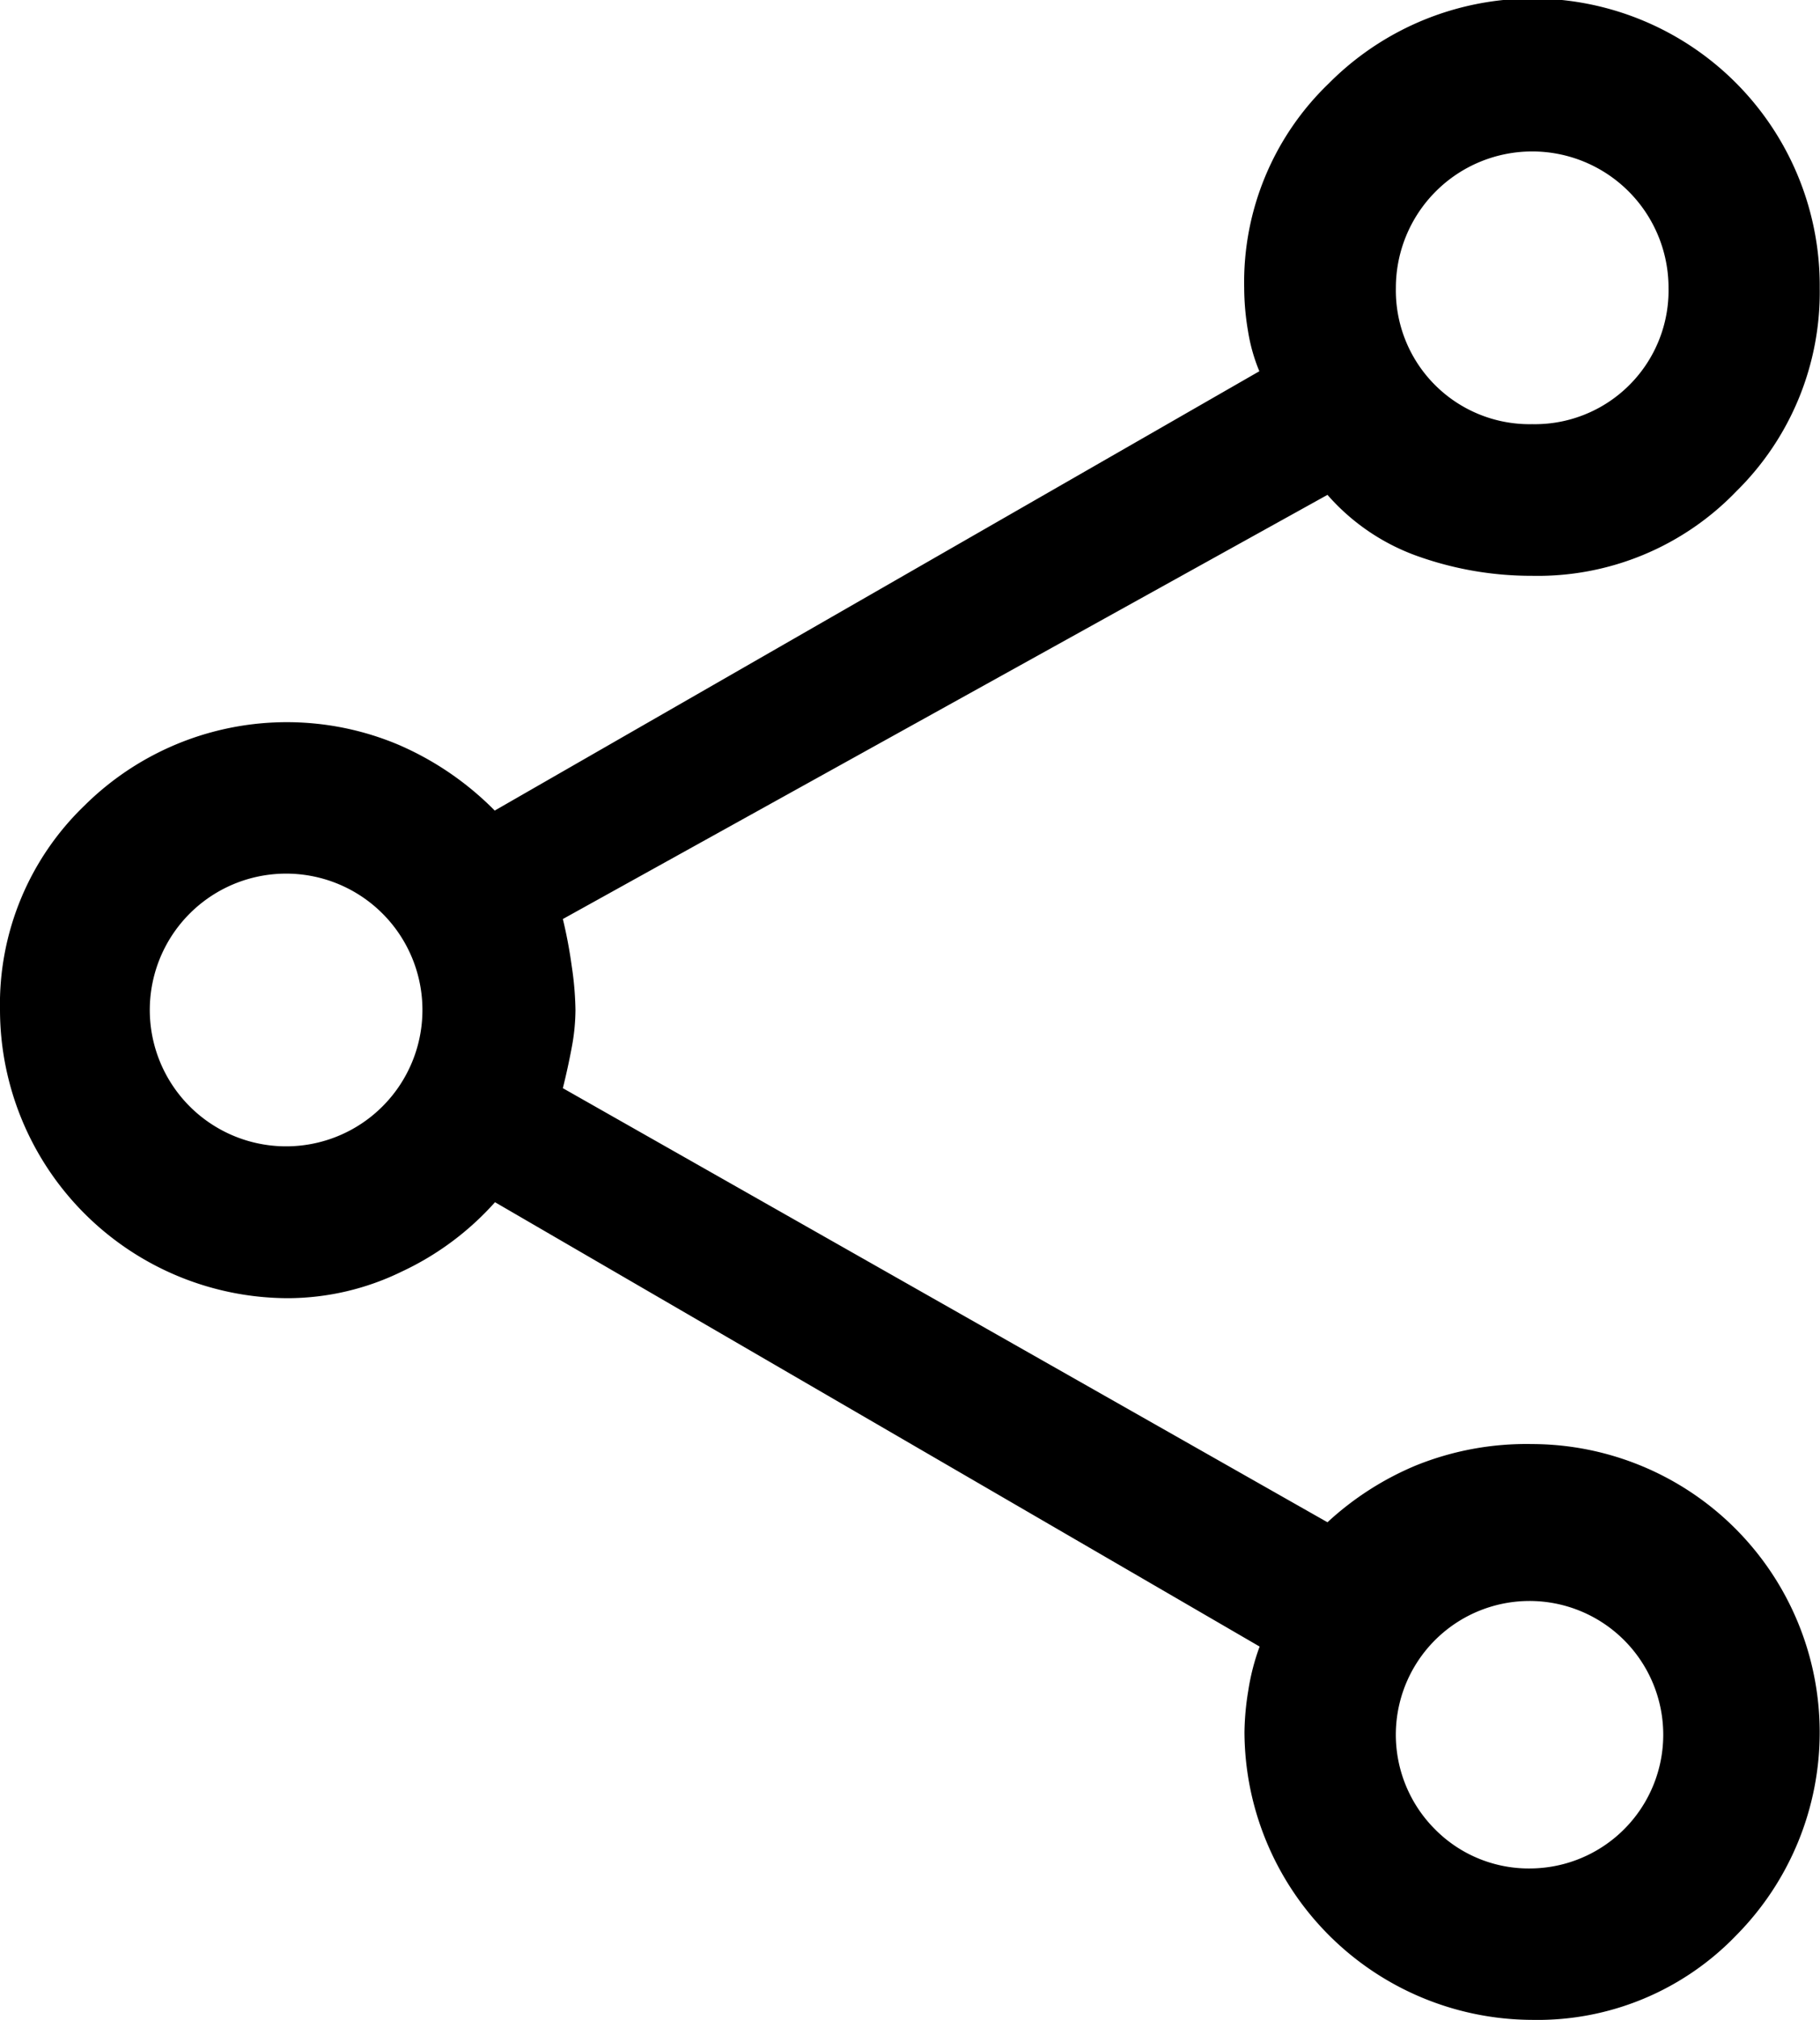
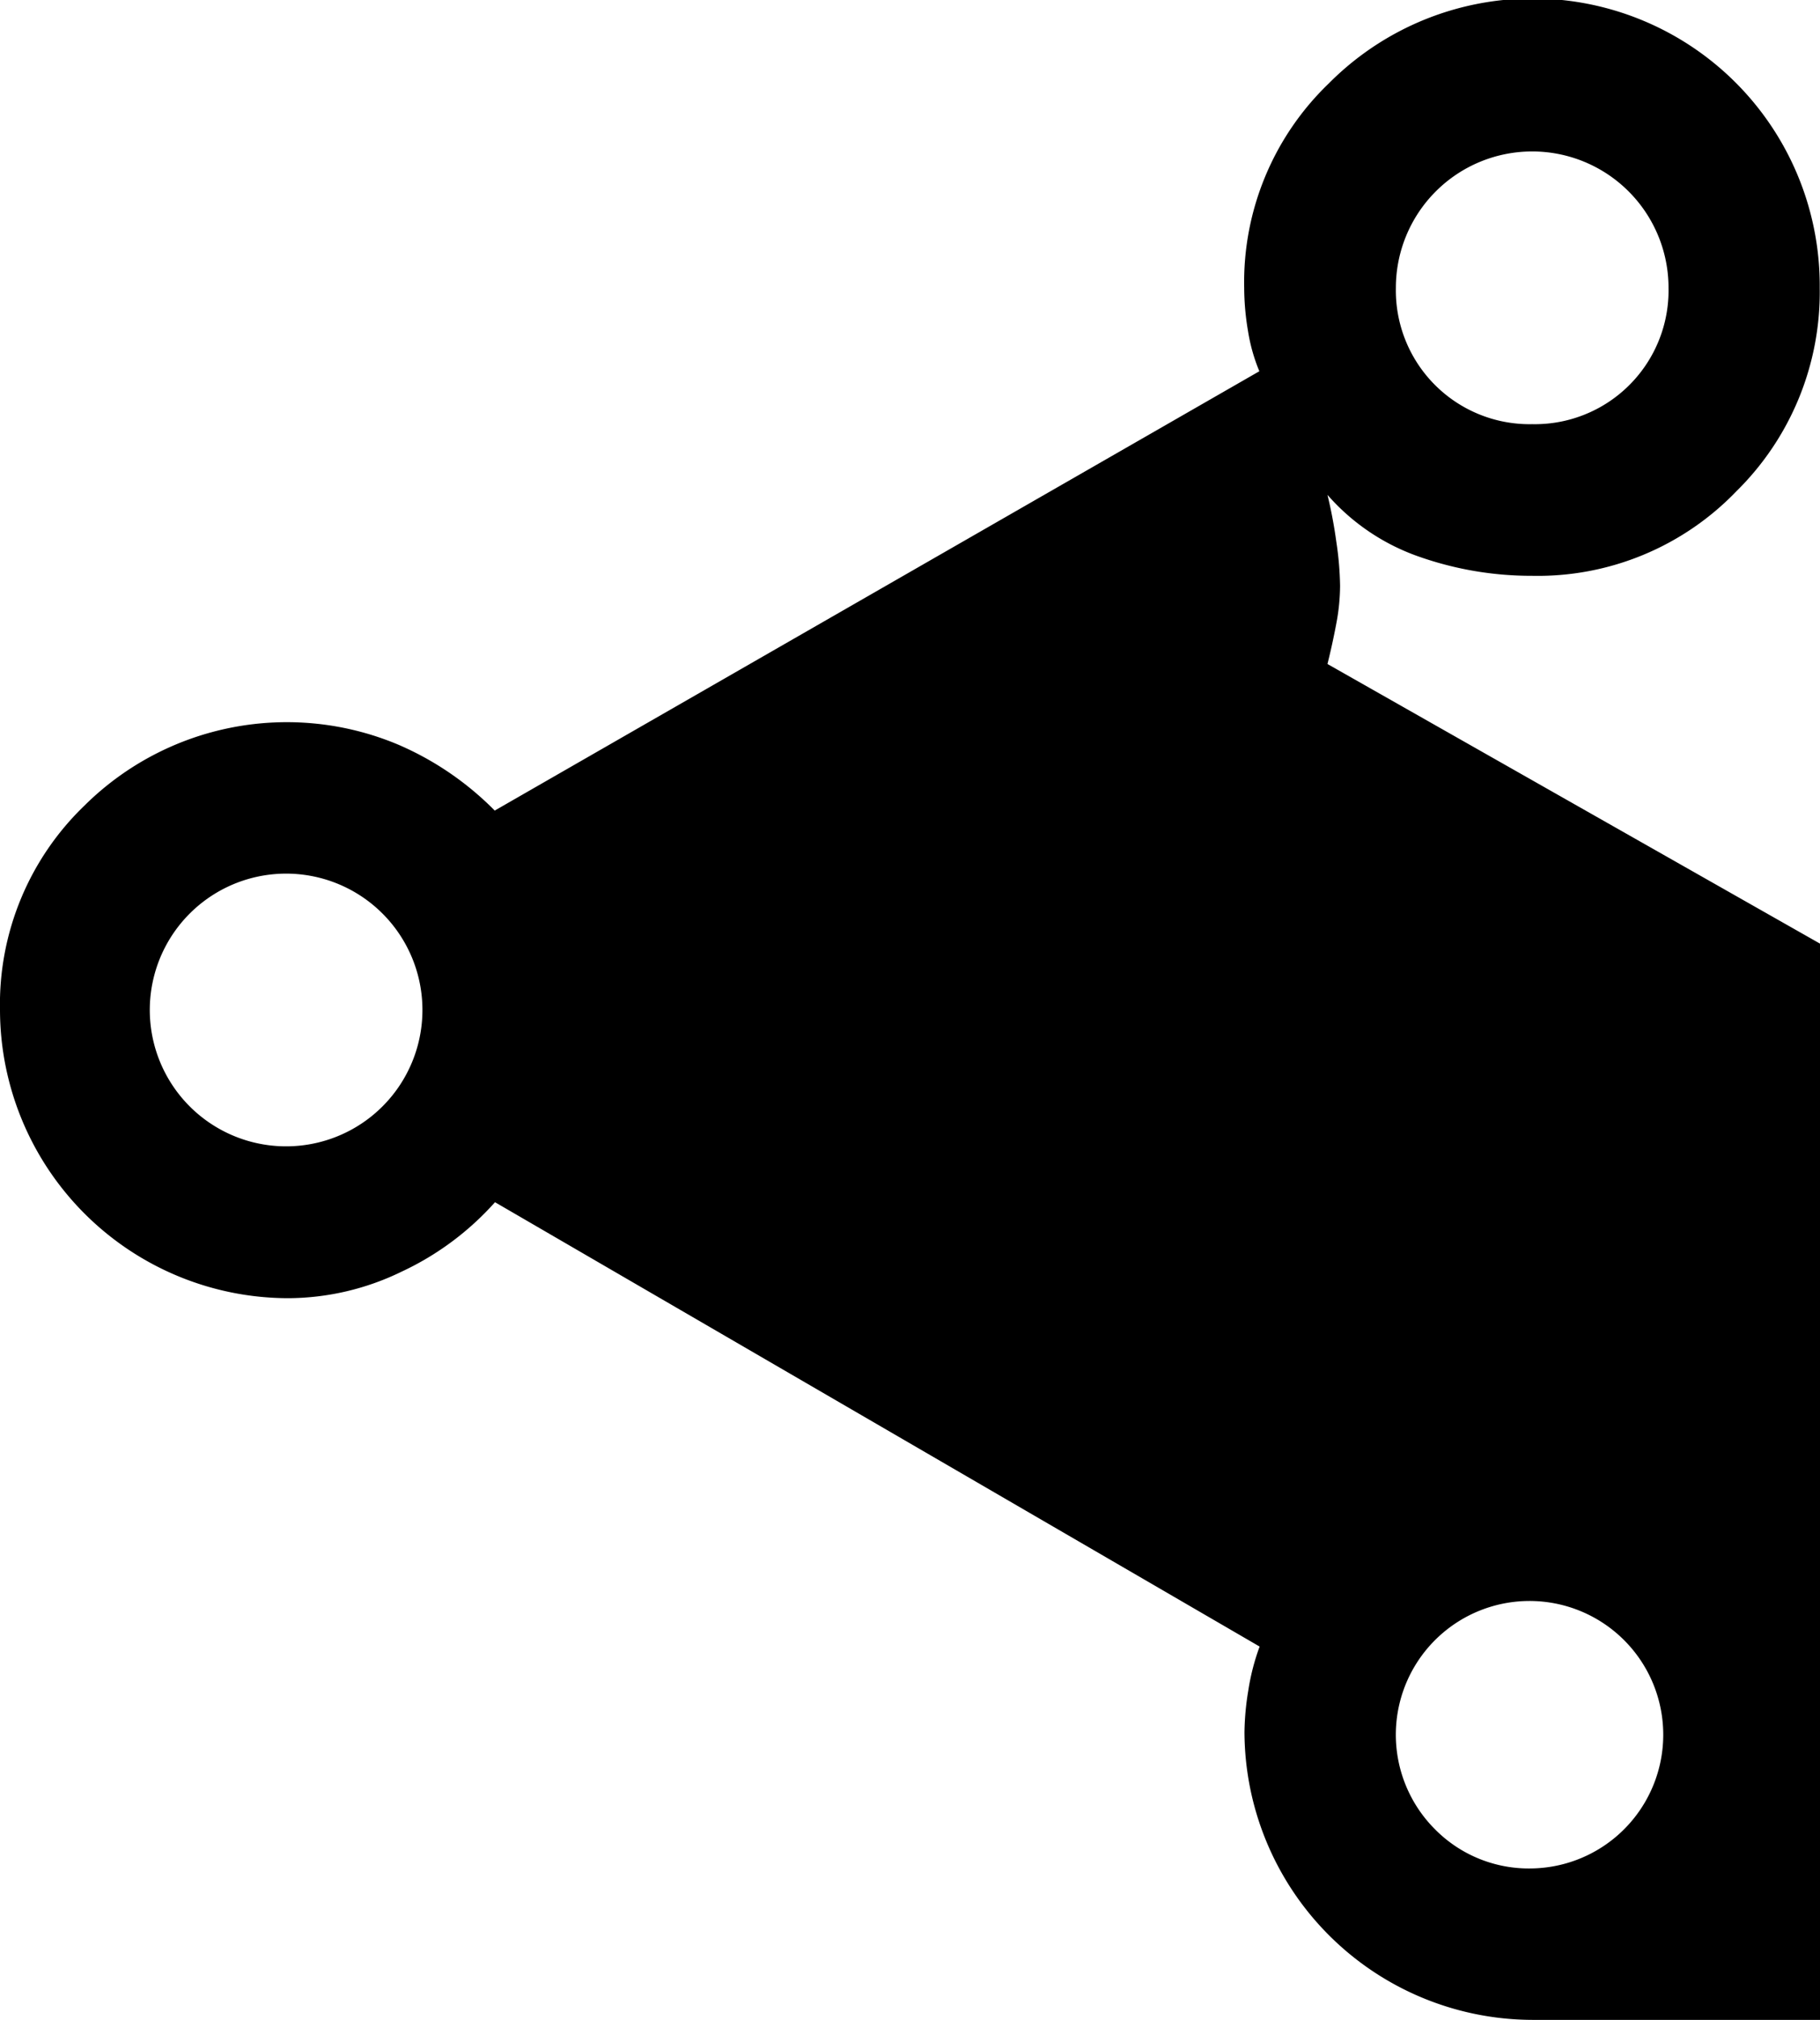
<svg xmlns="http://www.w3.org/2000/svg" width="26.421" height="29.315" viewBox="0 0 26.421 29.315">
-   <path id="share_FILL0_wght400_GRAD0_opsz48" d="M28.243,33.315a4.191,4.191,0,0,1-4.177-4.177,3.949,3.949,0,0,1,.055-.6,3.281,3.281,0,0,1,.165-.641l-11.1-6.449a4.187,4.187,0,0,1-1.356,1.008,3.79,3.79,0,0,1-1.649.385A4.191,4.191,0,0,1,6,18.658,4,4,0,0,1,7.228,15.69a4.171,4.171,0,0,1,4.562-.879,4.423,4.423,0,0,1,1.392.953l11.1-6.376a2.553,2.553,0,0,1-.165-.586,3.8,3.8,0,0,1-.055-.623,4,4,0,0,1,1.228-2.968,4.168,4.168,0,0,1,7.127,2.968,4.053,4.053,0,0,1-1.209,2.95,4,4,0,0,1-2.968,1.228,4.916,4.916,0,0,1-1.631-.275,3.129,3.129,0,0,1-1.338-.9l-11.1,6.156a6.772,6.772,0,0,1,.128.678,4.683,4.683,0,0,1,.055.641,2.991,2.991,0,0,1-.055.55q-.055.293-.128.586l11.1,6.3a4.36,4.36,0,0,1,1.283-.824,4.278,4.278,0,0,1,1.686-.311,4.185,4.185,0,0,1,2.968,7.127A4,4,0,0,1,28.243,33.315Zm0-23.159a1.941,1.941,0,0,0,1.979-1.979,1.979,1.979,0,1,0-3.958,0,1.941,1.941,0,0,0,1.979,1.979ZM10.177,20.637a1.979,1.979,0,1,0-1.411-3.39,1.979,1.979,0,0,0,1.411,3.39Zm18.066,10.48a1.941,1.941,0,1,0-1.411-.568A1.915,1.915,0,0,0,28.243,31.117ZM28.243,8.177ZM10.177,18.658ZM28.243,29.138Z" transform="translate(-6 -4)" />
+   <path id="share_FILL0_wght400_GRAD0_opsz48" d="M28.243,33.315a4.191,4.191,0,0,1-4.177-4.177,3.949,3.949,0,0,1,.055-.6,3.281,3.281,0,0,1,.165-.641l-11.1-6.449a4.187,4.187,0,0,1-1.356,1.008,3.79,3.79,0,0,1-1.649.385A4.191,4.191,0,0,1,6,18.658,4,4,0,0,1,7.228,15.69a4.171,4.171,0,0,1,4.562-.879,4.423,4.423,0,0,1,1.392.953l11.1-6.376a2.553,2.553,0,0,1-.165-.586,3.8,3.8,0,0,1-.055-.623,4,4,0,0,1,1.228-2.968,4.168,4.168,0,0,1,7.127,2.968,4.053,4.053,0,0,1-1.209,2.95,4,4,0,0,1-2.968,1.228,4.916,4.916,0,0,1-1.631-.275,3.129,3.129,0,0,1-1.338-.9a6.772,6.772,0,0,1,.128.678,4.683,4.683,0,0,1,.055.641,2.991,2.991,0,0,1-.055.55q-.055.293-.128.586l11.1,6.3a4.36,4.36,0,0,1,1.283-.824,4.278,4.278,0,0,1,1.686-.311,4.185,4.185,0,0,1,2.968,7.127A4,4,0,0,1,28.243,33.315Zm0-23.159a1.941,1.941,0,0,0,1.979-1.979,1.979,1.979,0,1,0-3.958,0,1.941,1.941,0,0,0,1.979,1.979ZM10.177,20.637a1.979,1.979,0,1,0-1.411-3.39,1.979,1.979,0,0,0,1.411,3.39Zm18.066,10.48a1.941,1.941,0,1,0-1.411-.568A1.915,1.915,0,0,0,28.243,31.117ZM28.243,8.177ZM10.177,18.658ZM28.243,29.138Z" transform="translate(-6 -4)" />
</svg>